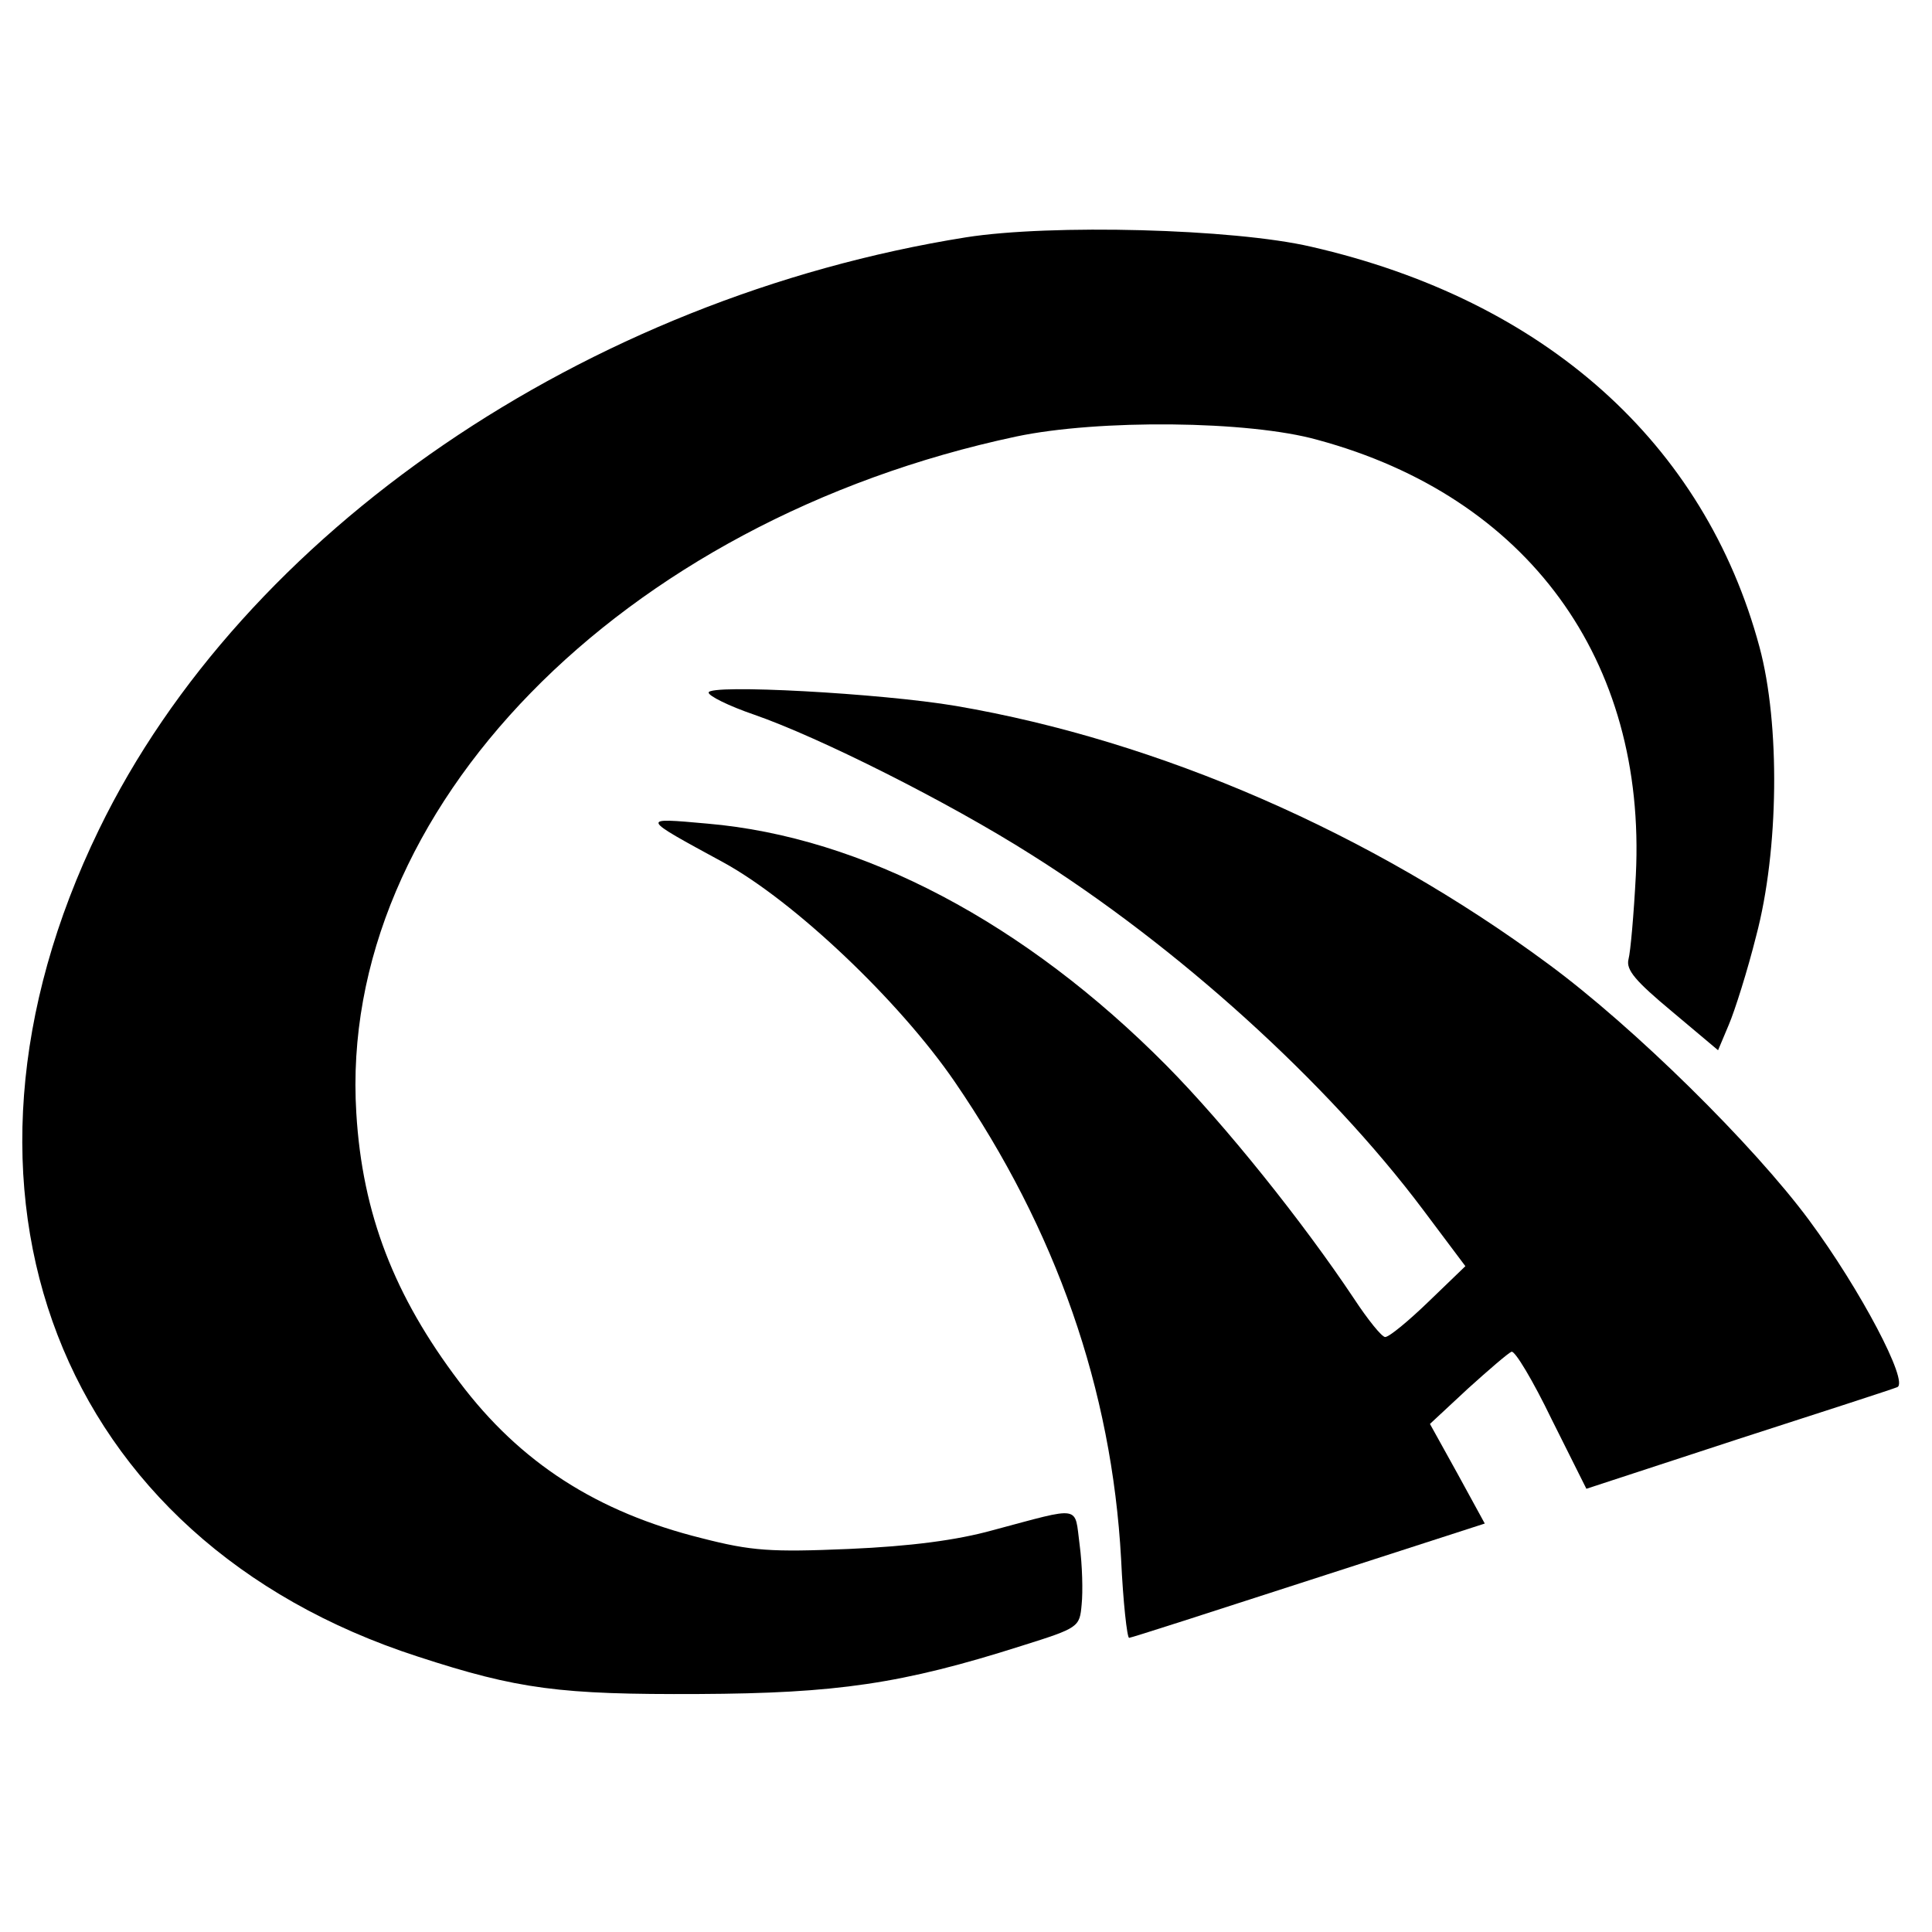
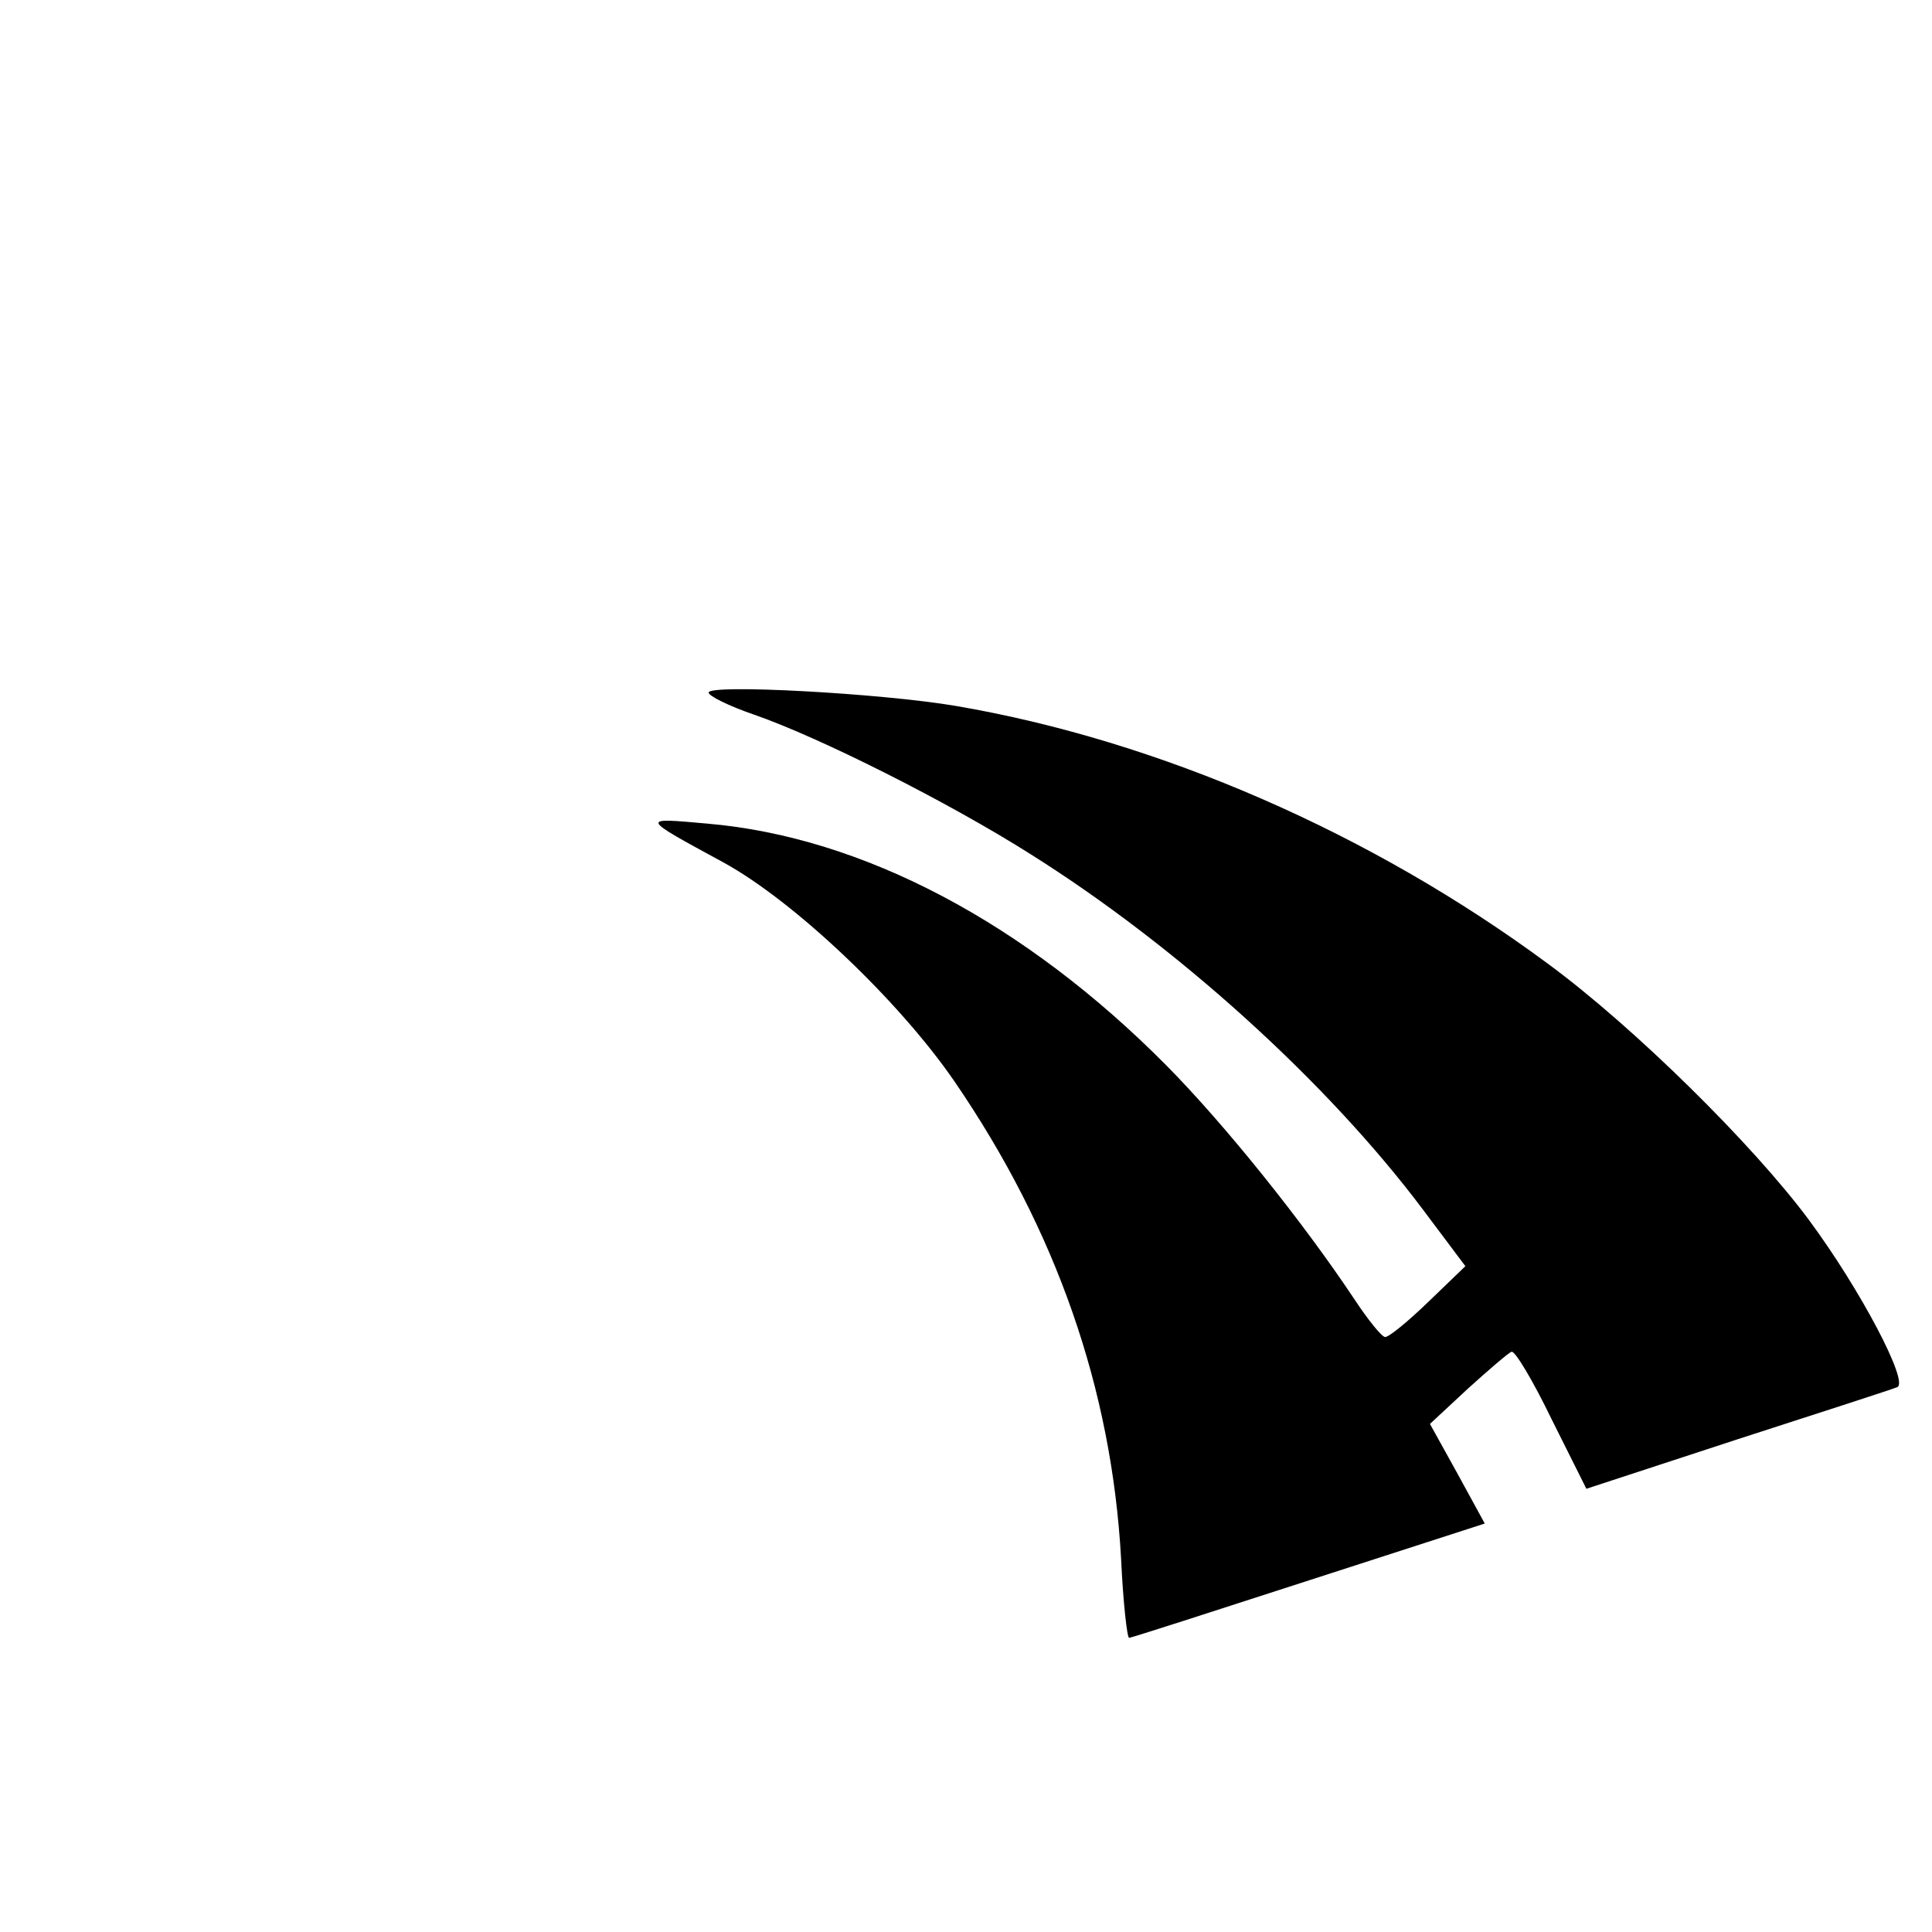
<svg xmlns="http://www.w3.org/2000/svg" version="1.0" width="289pt" height="289pt" viewBox="0 0 289 289" preserveAspectRatio="xMidYMid meet">
  <g transform="translate(0,289) scale(0.1,-0.1)" fill="#000000" stroke="none">
-     <path d="M1445 2535 c-570 -91 -1081 -441 -1297 -886 -263 -541 -61 -1063 477 -1237 150 -49 213 -57 420 -56 206 1 304 15 483 72 86 27 87 28 90 62 2 19 1 59 -3 89 -8 60 5 58 -130 22 -54 -15 -123 -24 -215 -28 -117 -5 -146 -3 -220 16 -157 39 -272 113 -363 234 -97 128 -145 251 -154 402 -28 453 395 886 987 1012 123 26 348 24 451 -5 314 -85 492 -329 476 -651 -3 -58 -8 -115 -11 -126 -4 -16 11 -33 65 -78 l69 -58 16 38 c9 21 28 81 41 133 34 128 36 317 5 432 -82 305 -321 519 -671 599 -116 27 -389 34 -516 14z" />
    <path d="M1060 1854 c0 -5 30 -20 68 -33 98 -34 291 -131 414 -209 218 -137 443 -340 587 -532 l63 -84 -55 -53 c-30 -29 -59 -53 -65 -53 -5 0 -26 26 -47 58 -76 114 -192 259 -280 348 -211 213 -454 342 -687 362 -101 9 -101 10 24 -58 106 -58 263 -207 346 -328 152 -222 235 -460 249 -714 3 -65 9 -118 12 -118 3 0 124 39 269 86 l263 85 -41 75 -41 74 57 53 c31 28 60 53 65 55 5 2 32 -43 60 -101 l52 -104 226 74 c124 40 232 75 239 78 18 7 -55 146 -132 250 -83 112 -261 288 -390 383 -265 196 -582 334 -886 386 -112 19 -370 33 -370 20z" />
  </g>
</svg>